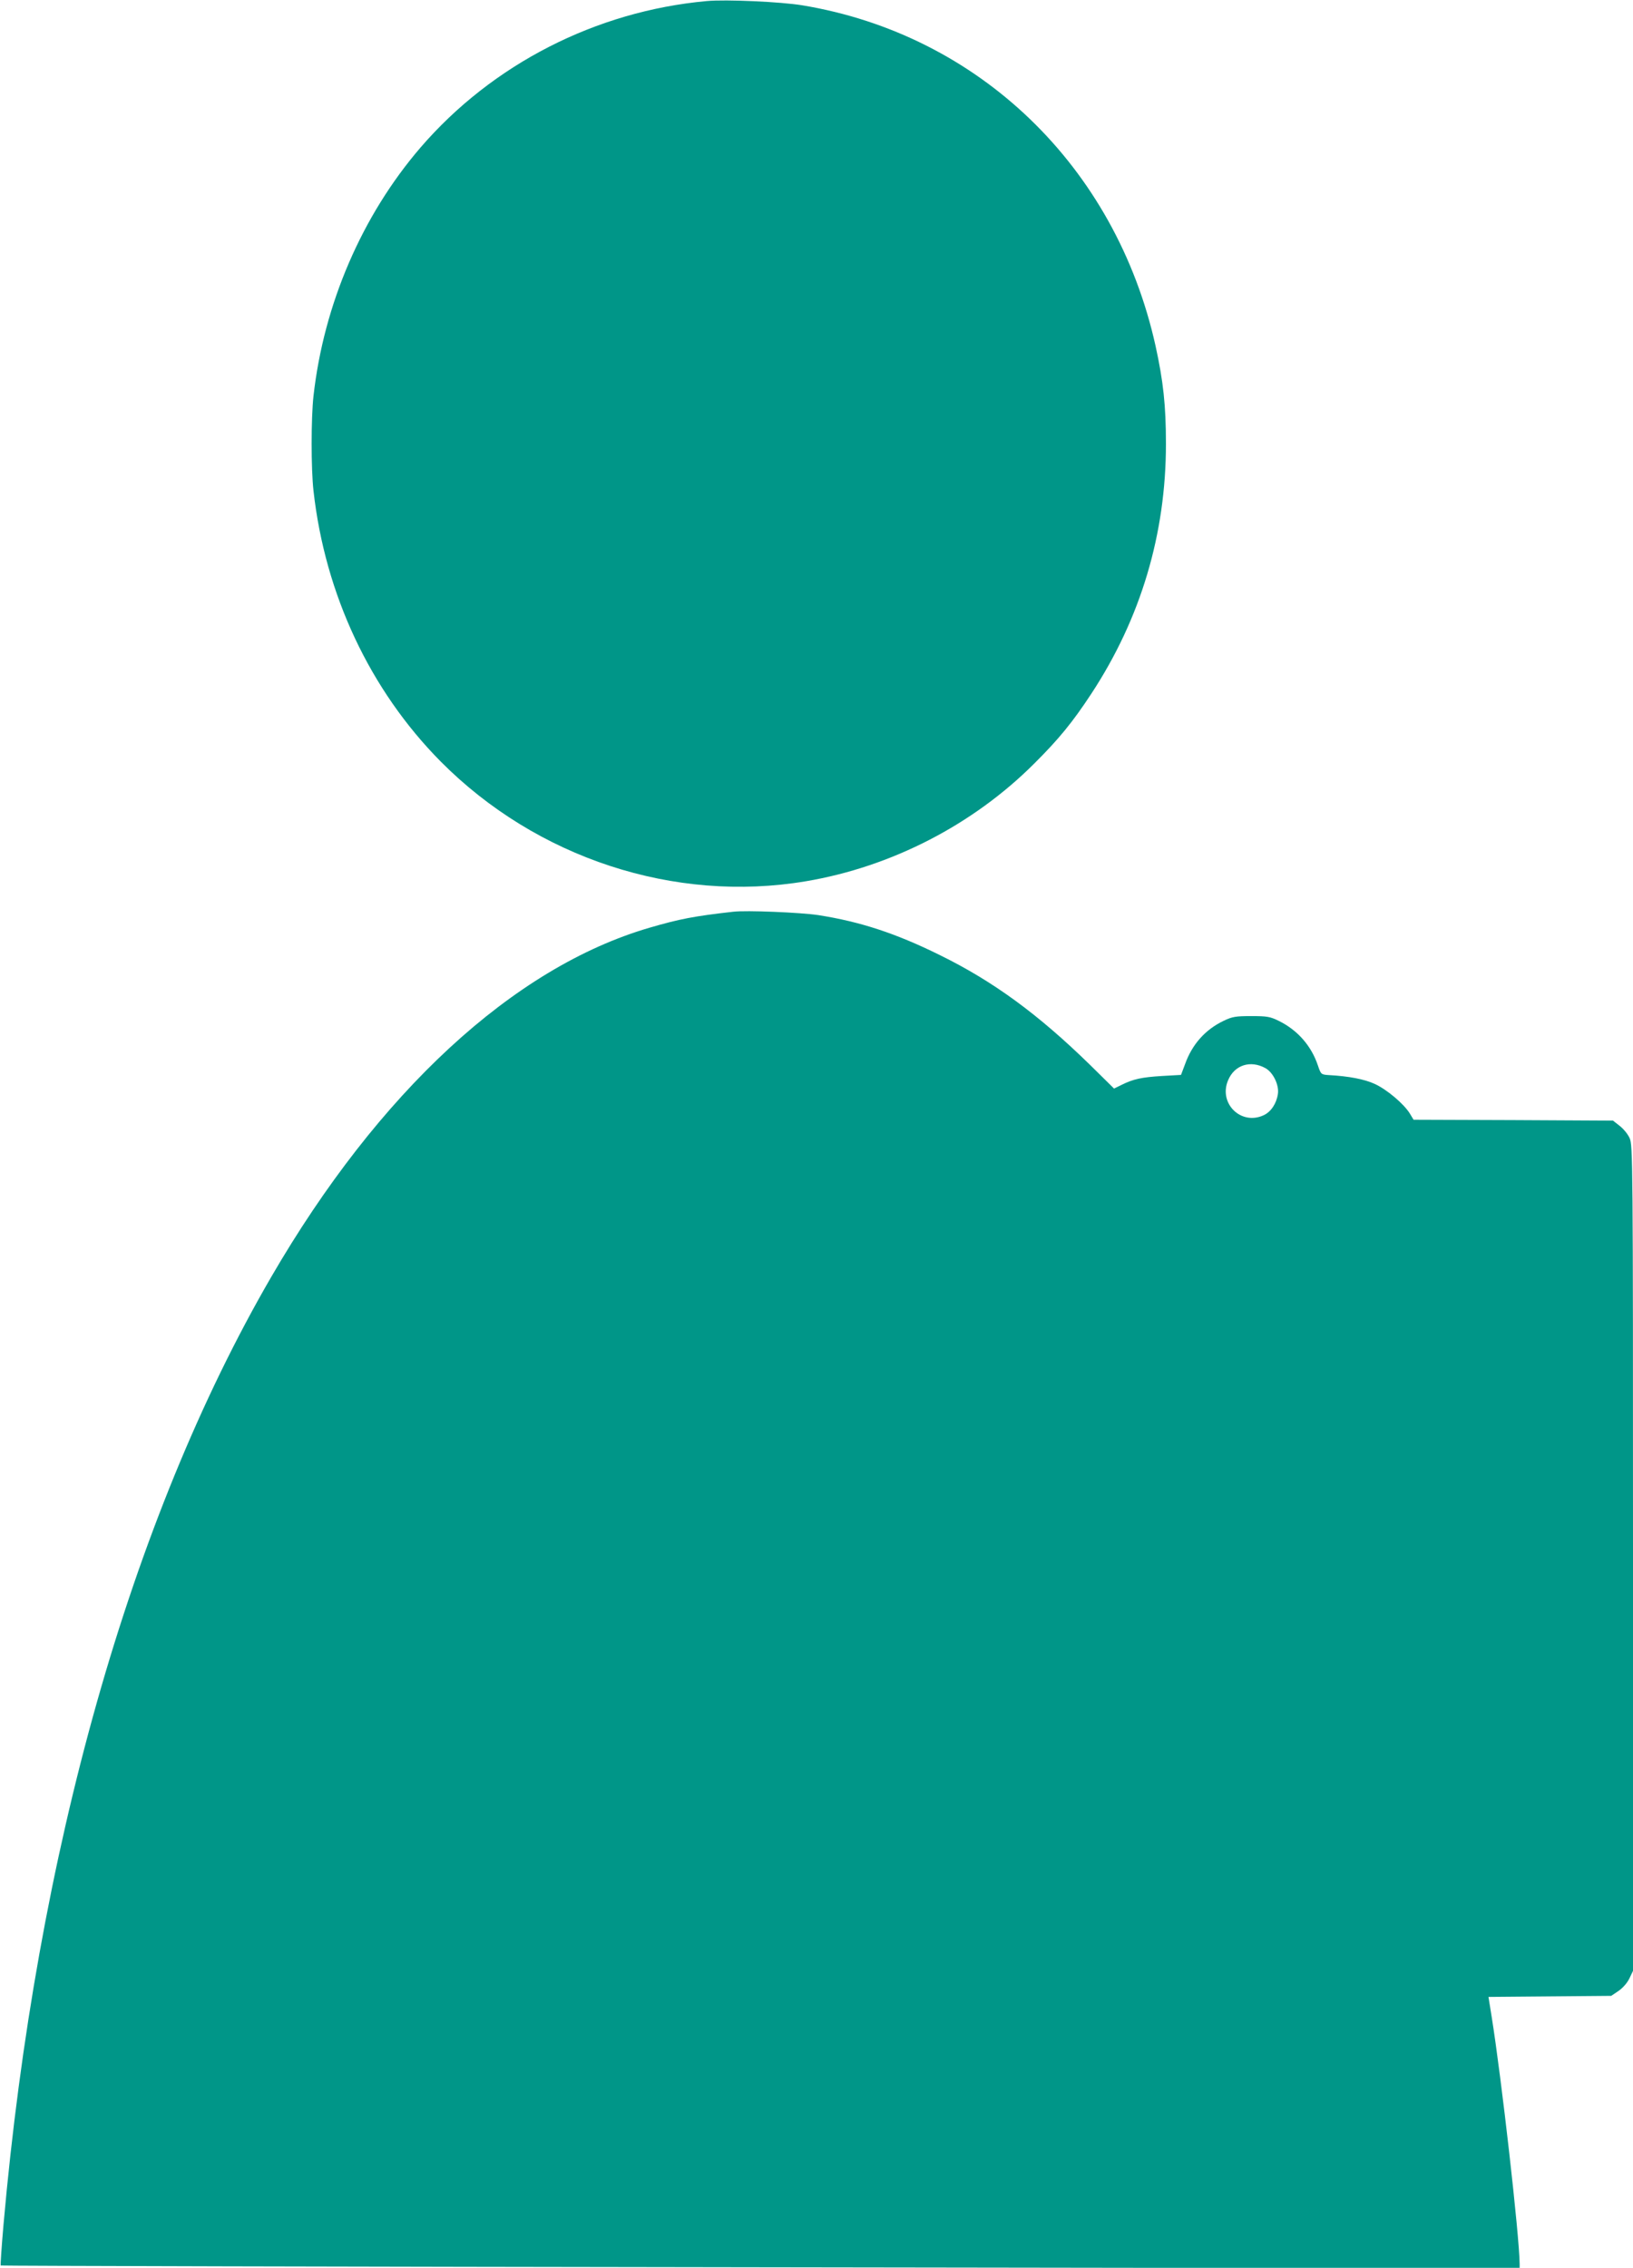
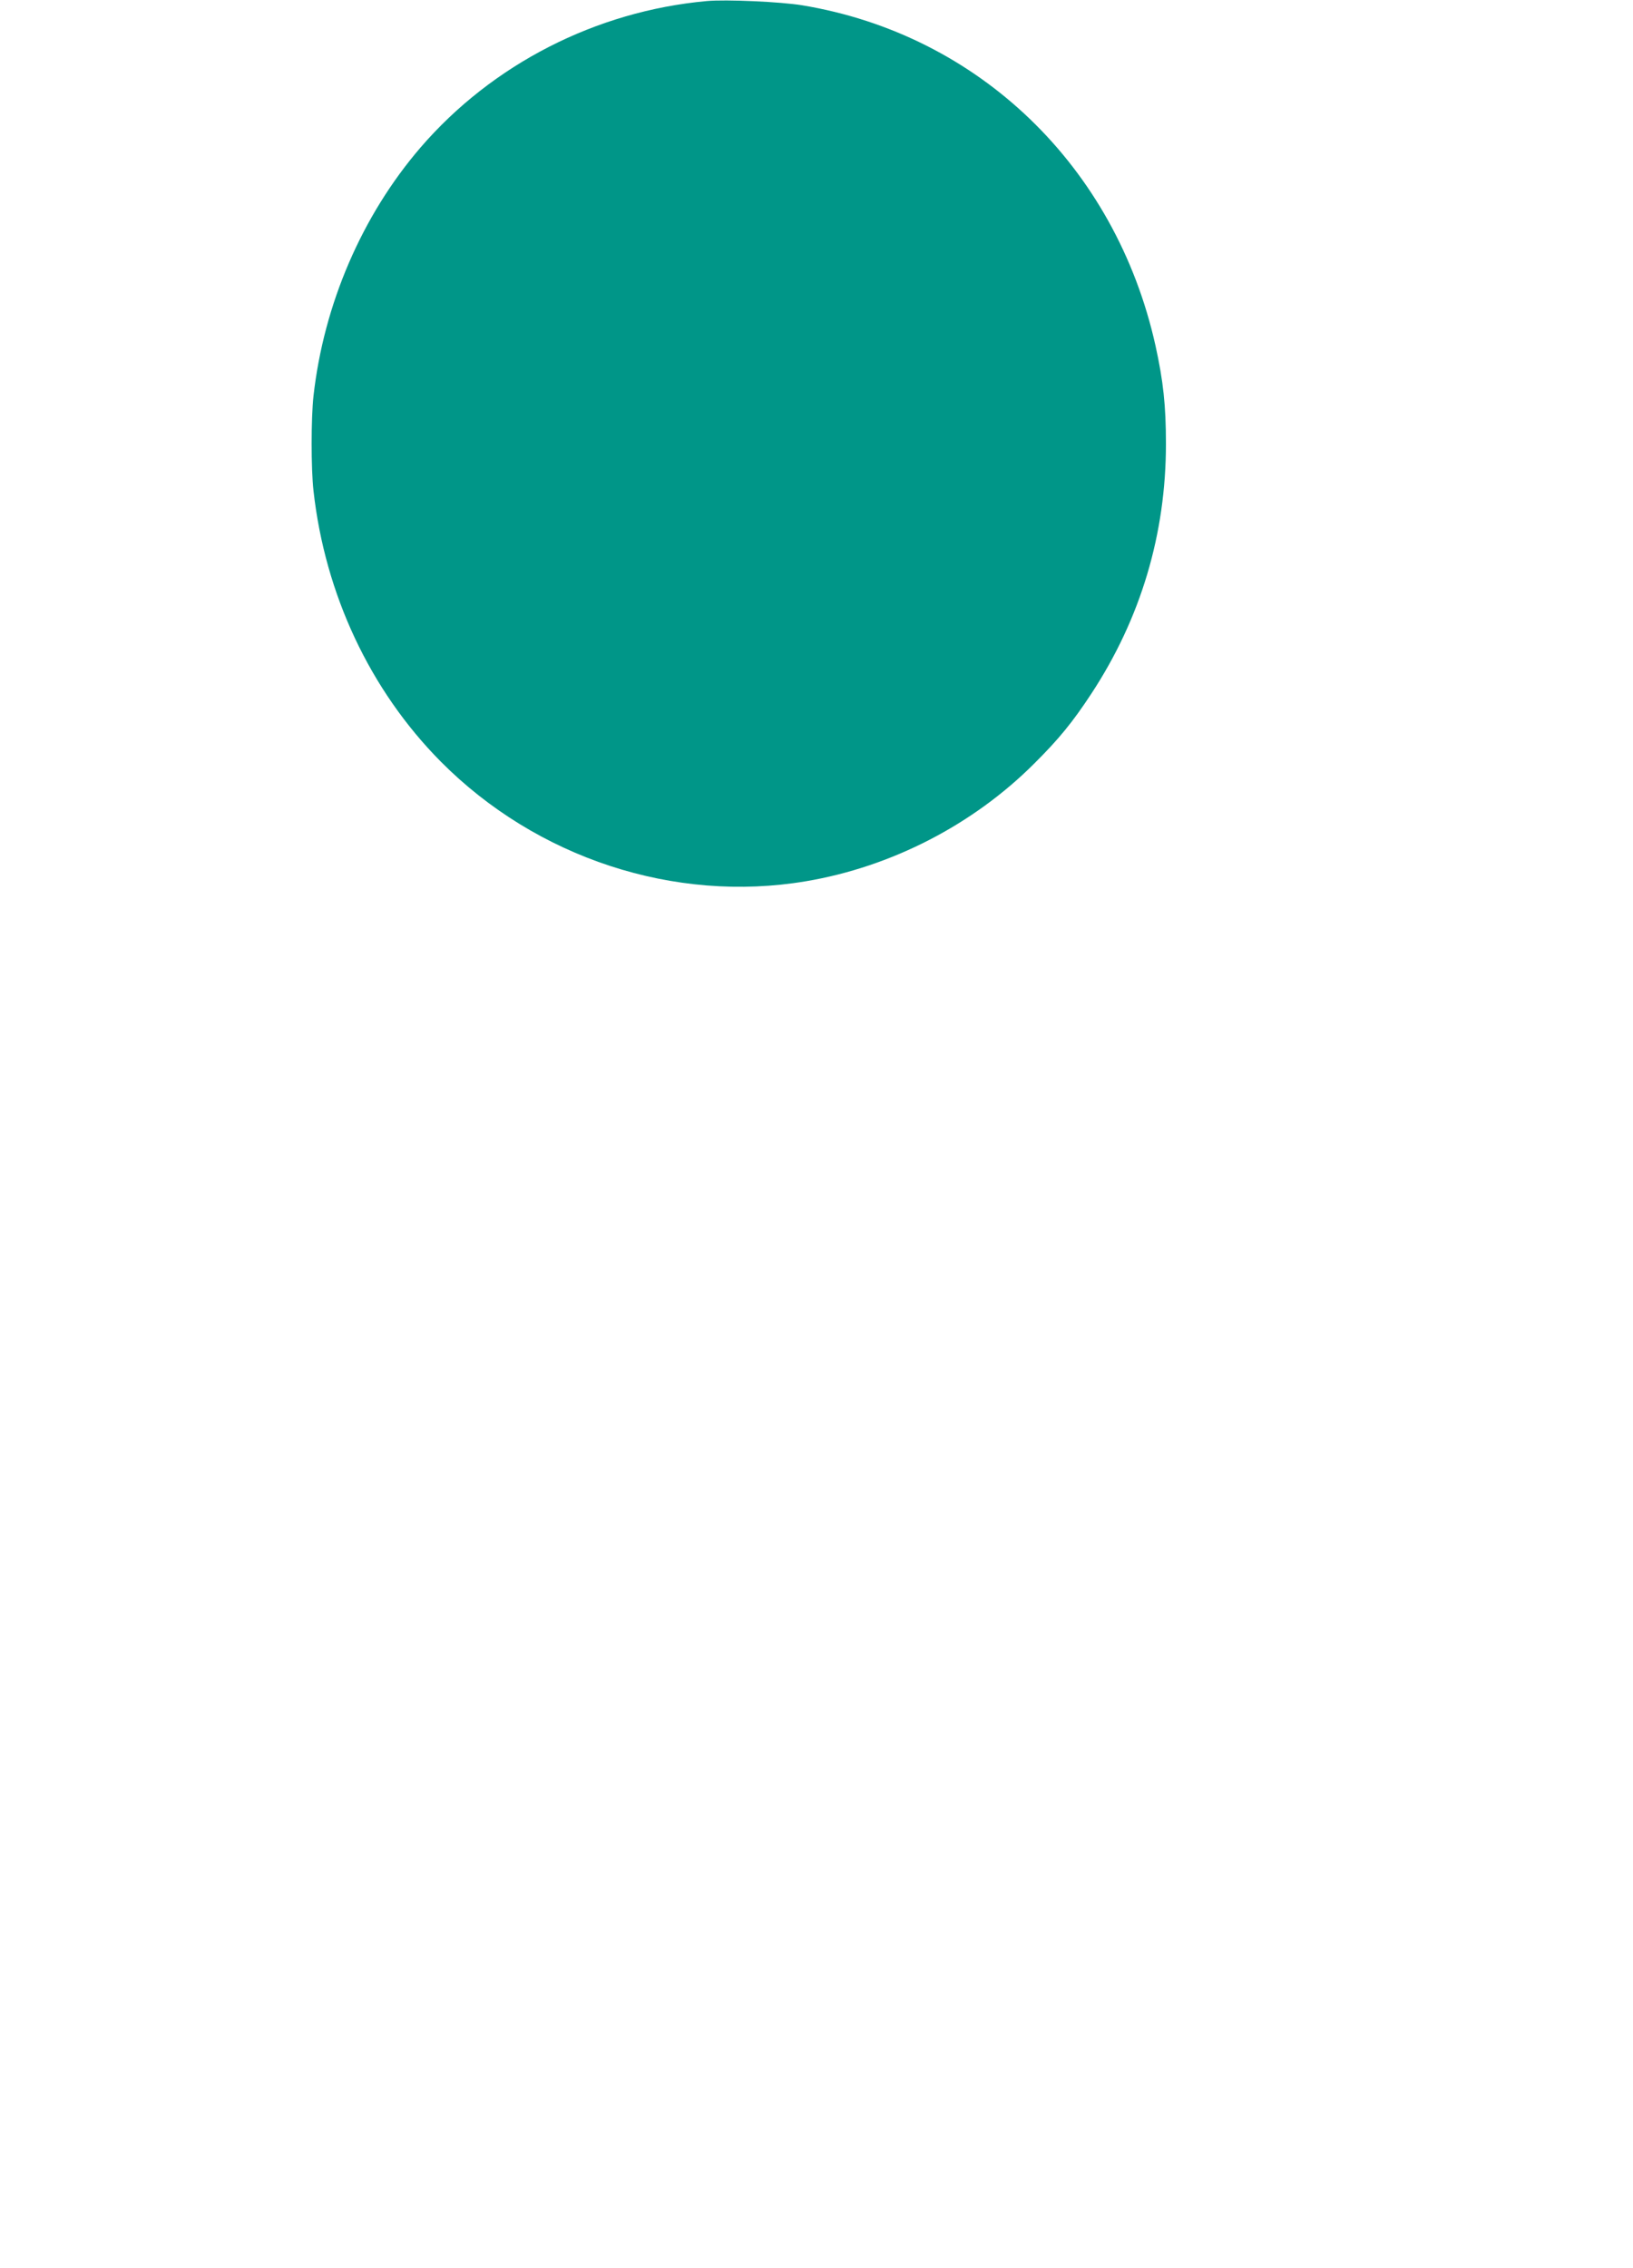
<svg xmlns="http://www.w3.org/2000/svg" version="1.0" width="922pt" height="1280pt" viewBox="0 0 922 1280" preserveAspectRatio="xMidYMid meet">
  <g transform="translate(0,1280) scale(0.1,-0.1)" fill="#009688" stroke="none">
    <path d="M3990 12794 c-626 -57 -1211 -357 -1616 -827 -331 -385 -546 -885 -604 -1402 -14 -127 -14 -411 0 -535 65 -584 319 -1125 718 -1528 541 -545 1320 -801 2062 -676 482 81 944 319 1289 664 139 138 218 235 323 395 279 425 421 901 421 1410 0 216 -15 354 -59 554 -225 1012 -998 1756 -1994 1921 -121 20 -431 34 -540 24z" />
-     <path d="M4140 7654 c-222 -25 -304 -41 -472 -90 -769 -224 -1531 -928 -2137 -1972 -795 -1370 -1326 -3251 -1511 -5346 -11 -126 -18 -231 -16 -233 2 -2 1932 -7 4290 -10 l4286 -6 0 24 c-1 156 -103 1054 -158 1396 l-18 112 346 3 347 3 40 27 c24 16 49 44 62 70 l21 44 0 2330 c0 2253 -1 2330 -19 2370 -10 23 -36 54 -57 70 l-37 29 -563 3 -563 2 -21 35 c-34 55 -130 136 -198 167 -58 27 -148 44 -260 50 -43 3 -44 4 -61 54 -37 111 -115 200 -221 252 -49 24 -66 27 -155 27 -87 0 -107 -3 -155 -26 -105 -50 -179 -133 -219 -245 l-23 -61 -106 -6 c-115 -7 -163 -17 -229 -50 l-43 -21 -137 135 c-292 285 -546 471 -848 619 -249 123 -449 188 -685 225 -101 15 -407 28 -480 19z m3005 -883 c43 -24 78 -95 70 -146 -8 -54 -39 -100 -79 -119 -128 -61 -258 66 -202 197 36 86 126 115 211 68z" />
  </g>
</svg>